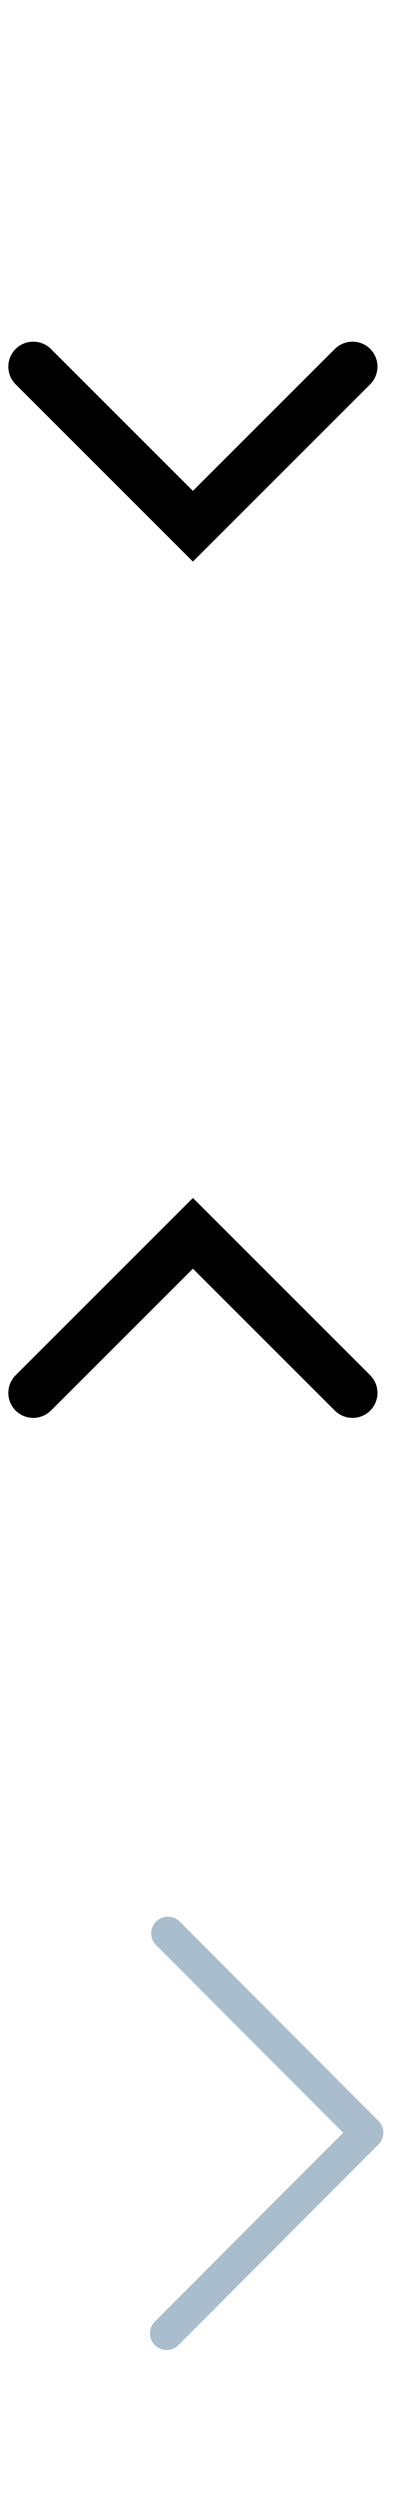
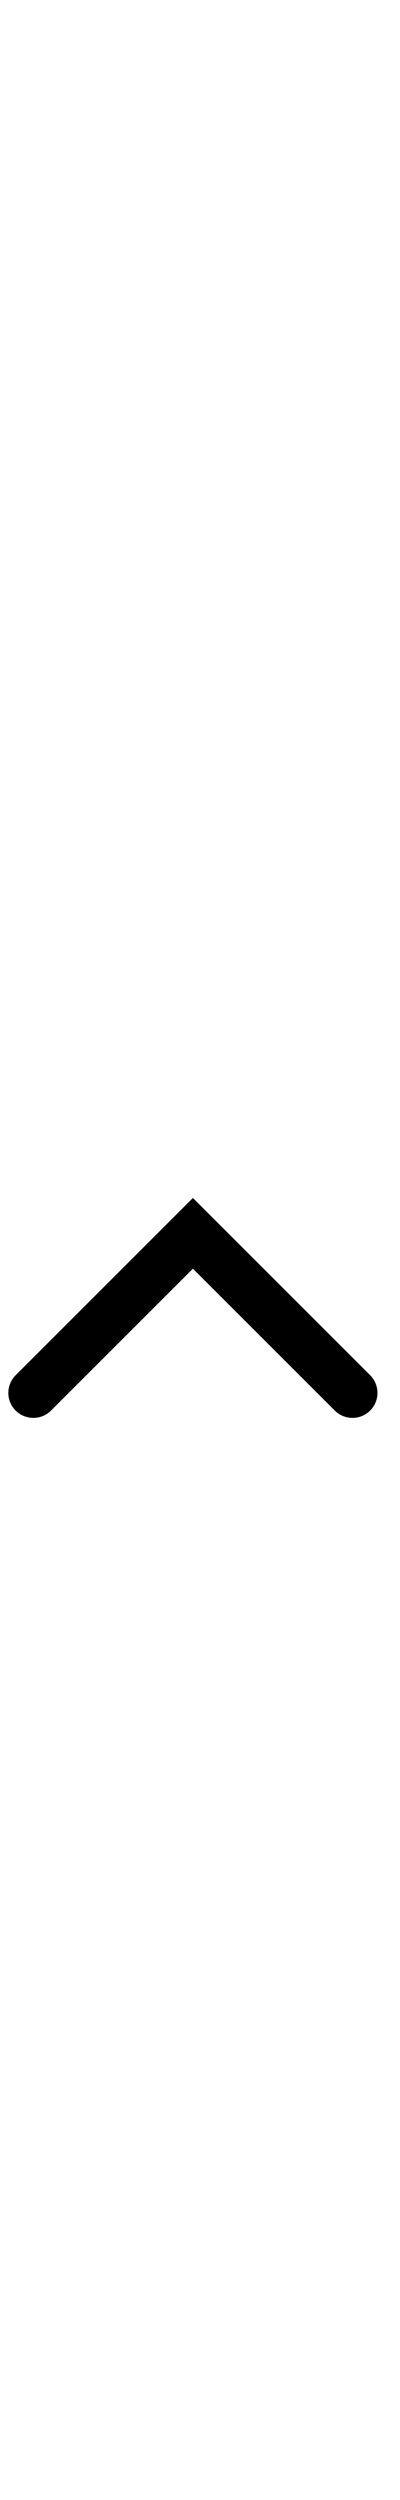
<svg xmlns="http://www.w3.org/2000/svg" width="12" height="75" viewBox="0 0 12 75" fill="none">
  <path d="M1 41.787L5.787 37L10.574 41.787" stroke="black" stroke-width="1.5" stroke-linecap="round" />
-   <path d="M1 11L5.787 15.787L10.574 11" stroke="black" stroke-width="1.5" stroke-linecap="round" />
-   <path d="M5.037 58L11 63.981L5 70" stroke="#AABDCD" stroke-linecap="round" stroke-linejoin="round" />
</svg>